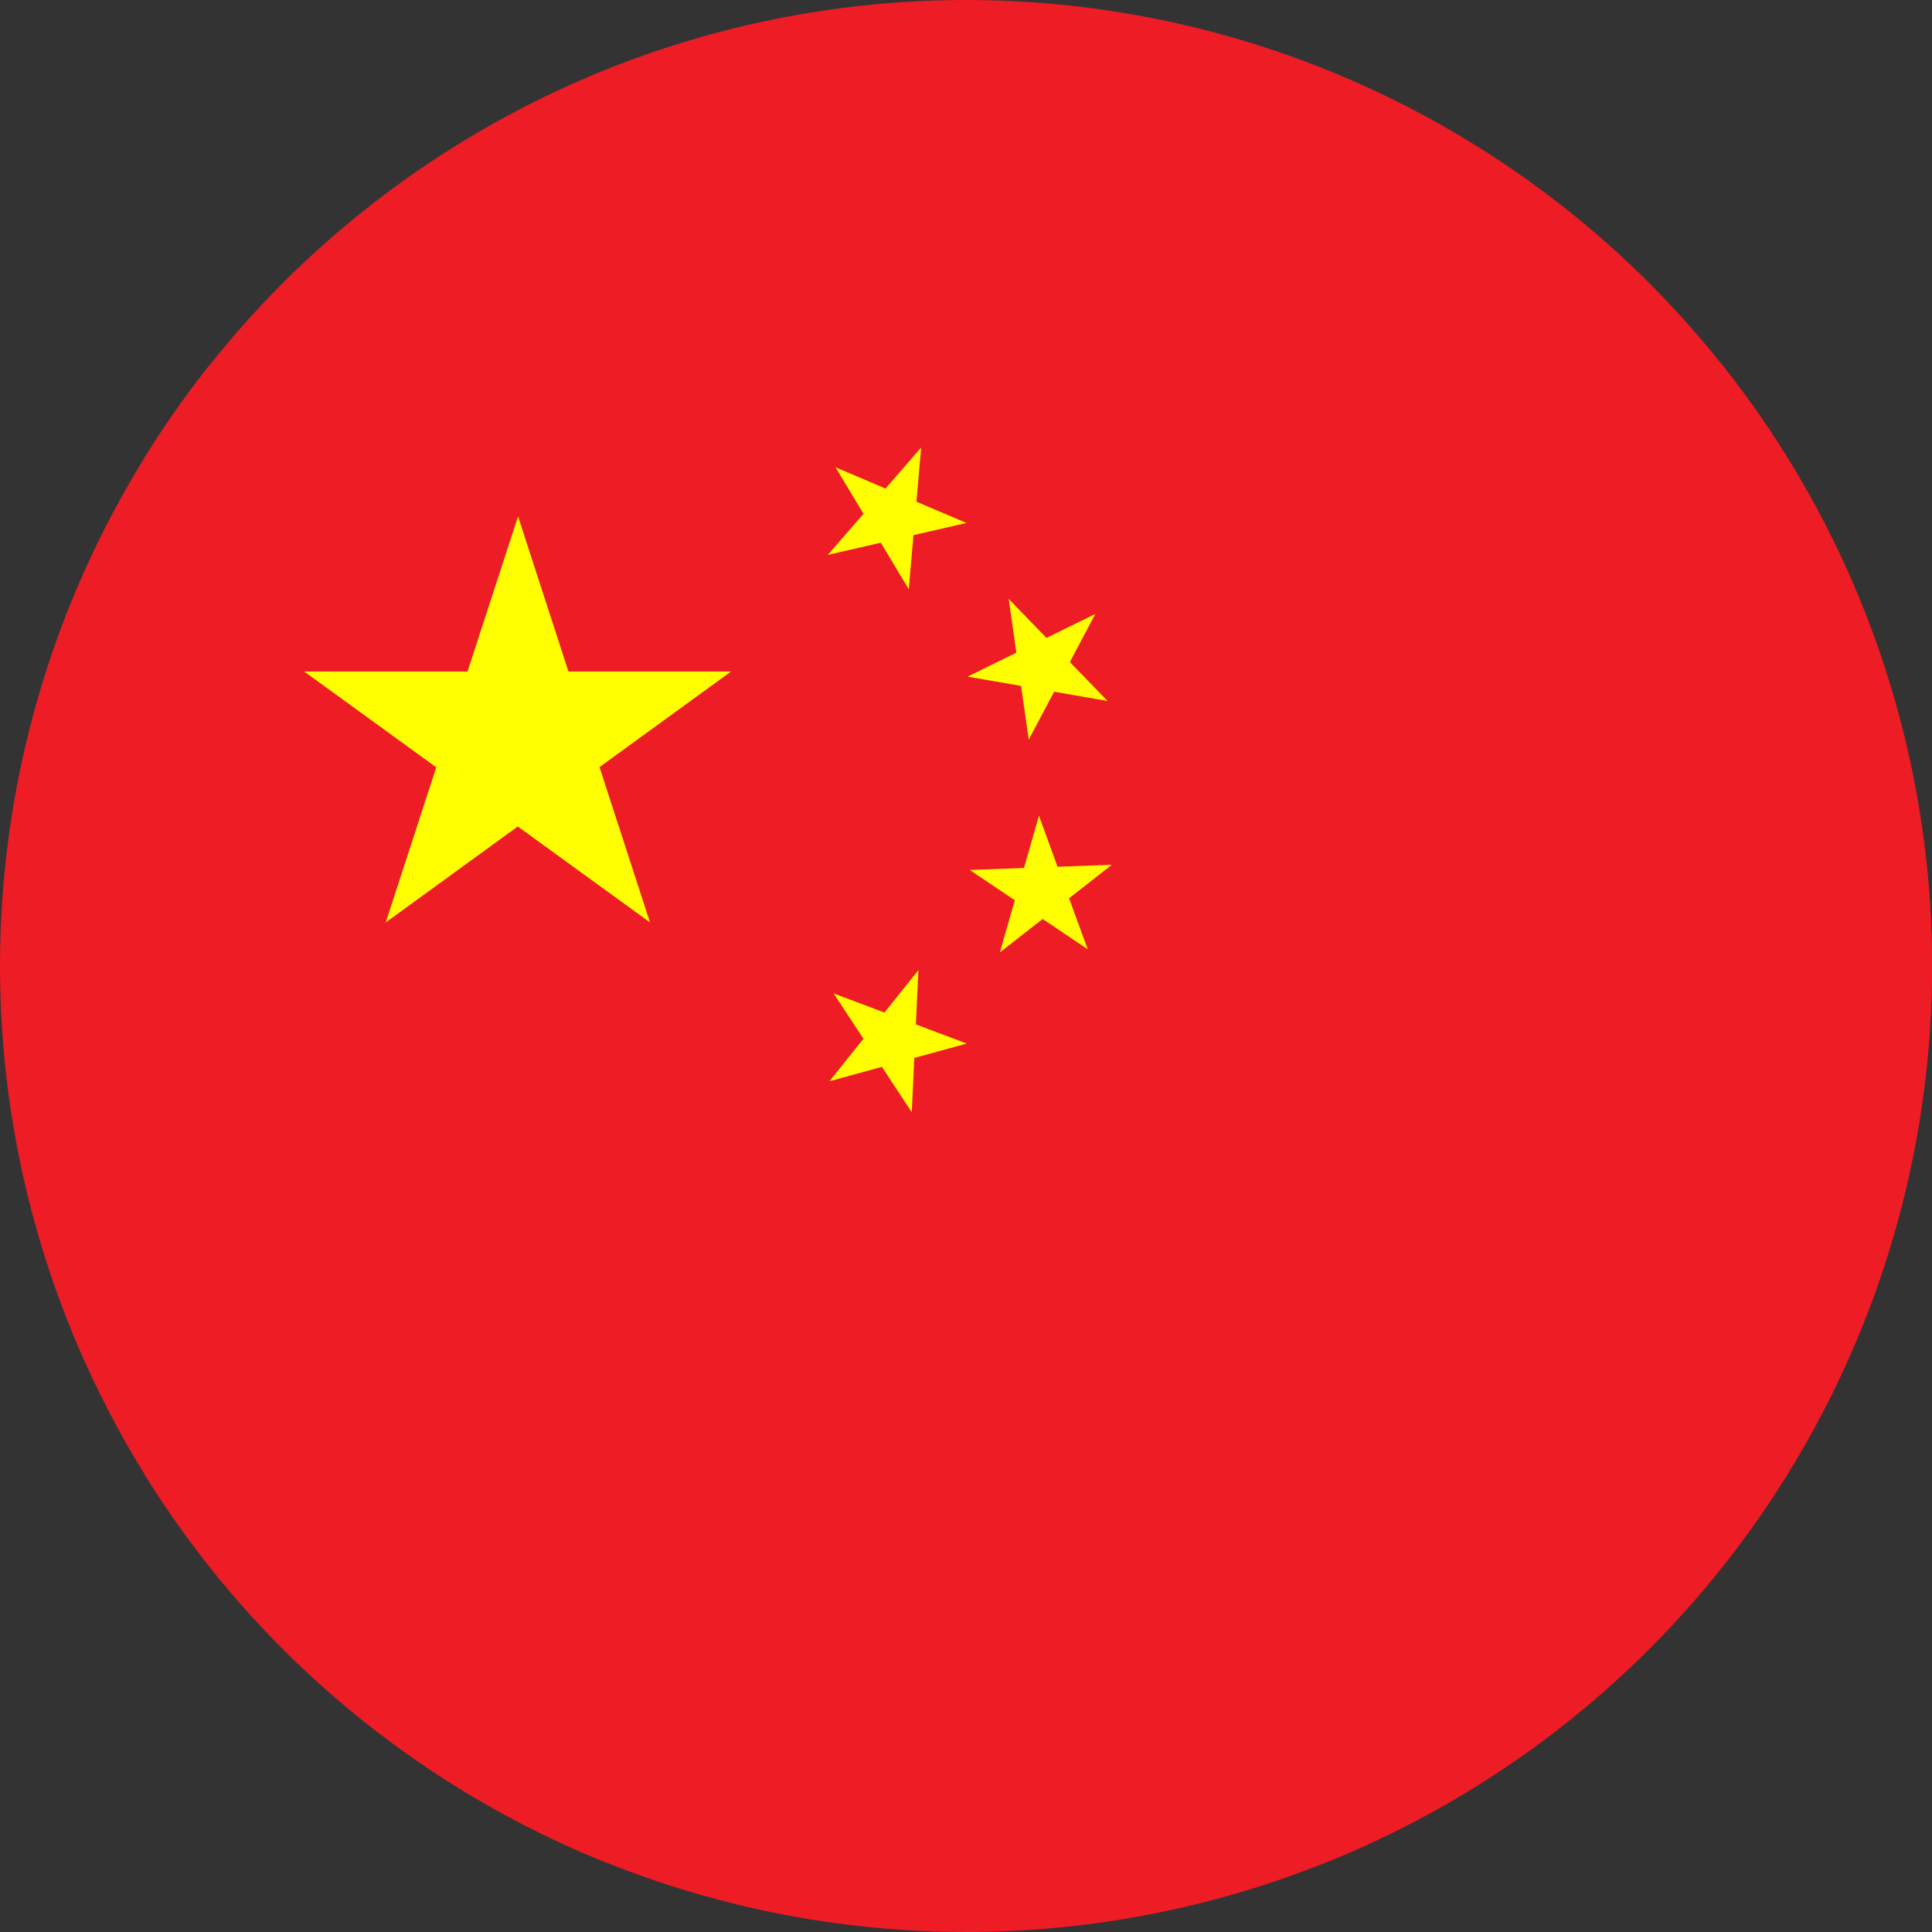
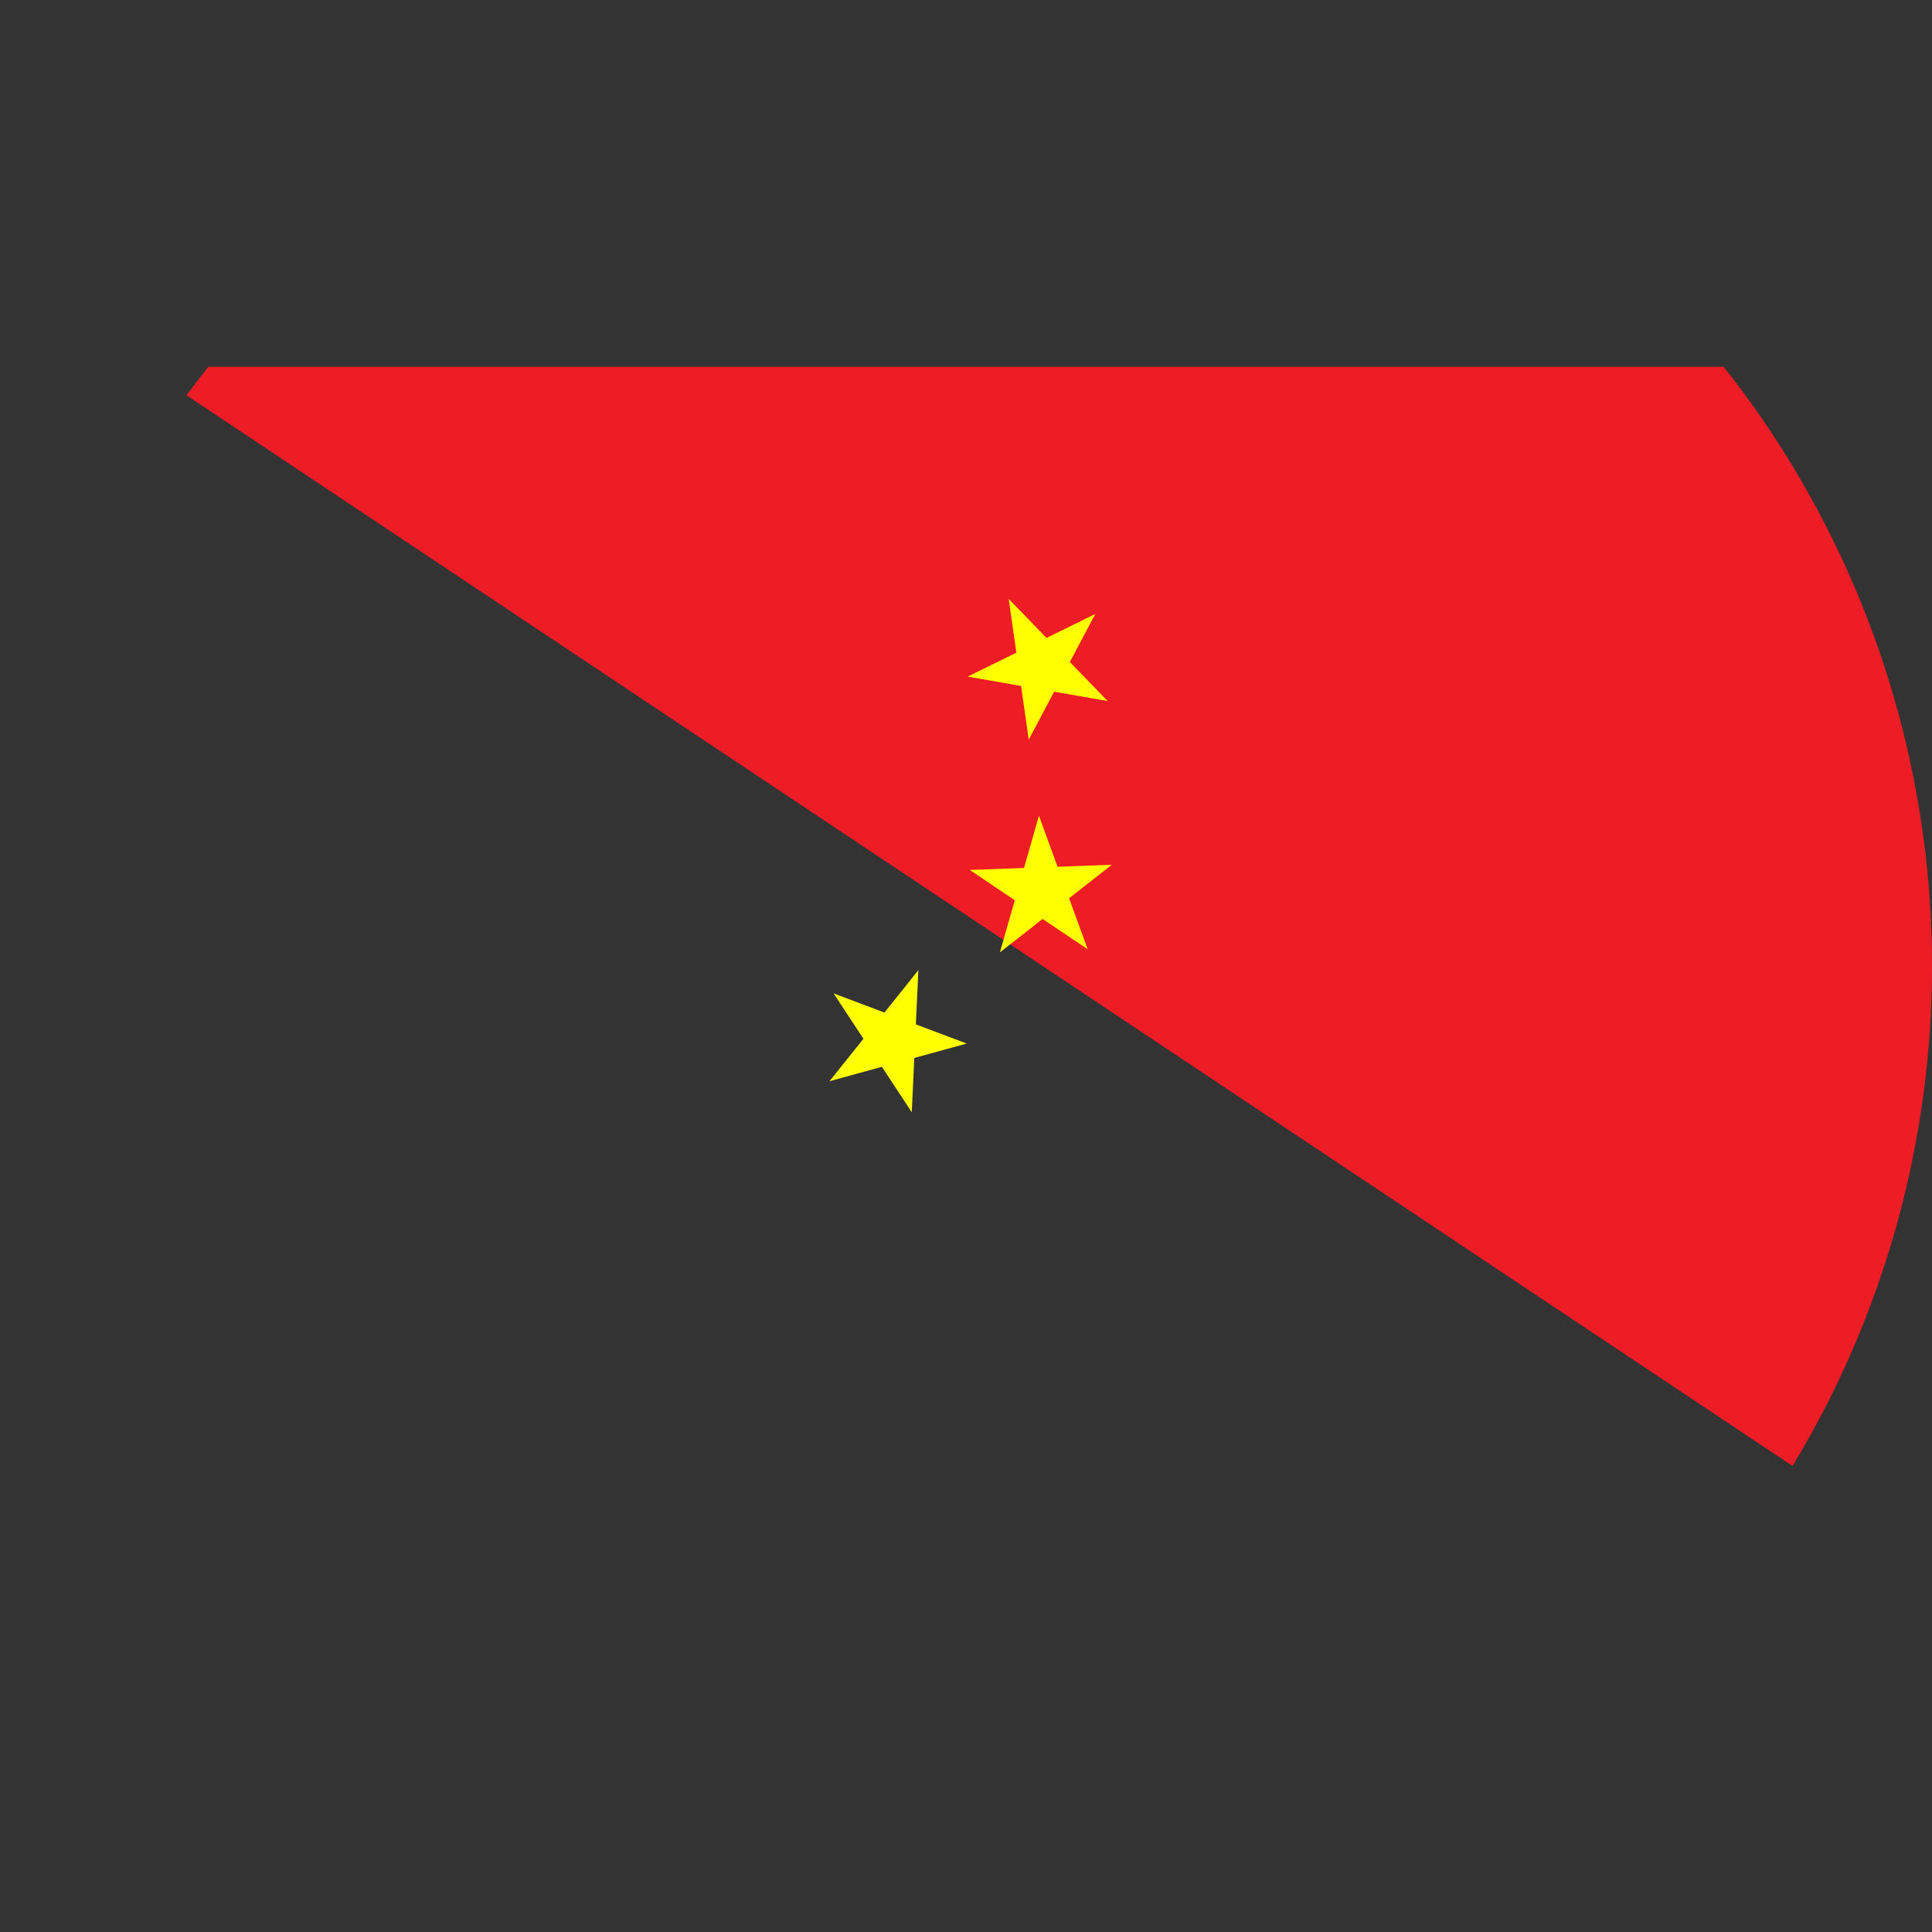
<svg xmlns="http://www.w3.org/2000/svg" width="28" height="28">
  <rect width="100%" height="100%" fill="#333333" stroke="none" />
  <defs>
    <clipPath id="a">
      <circle data-name="楕円形 16" cx="14" cy="14" r="14" transform="translate(1266 -38)" fill="#ee1c25" />
    </clipPath>
  </defs>
  <g data-name="グループ 8" transform="translate(-1266 63)">
-     <circle data-name="楕円形 12" cx="14" cy="14" r="14" transform="translate(1266 -63)" fill="#ee1c25" />
    <g data-name="マスクグループ 7" transform="translate(0 -25)" clip-path="url(#a)">
      <g data-name="Flag_of_the_People's_Republic_of_China">
-         <path data-name="パス 8" d="M1268.085-32.684h32.526V-11h-32.526" fill="#ee1c25" />
-         <path d="M1273.508-30.516l1.912 5.884-5.012-3.636h6.187l-5.005 3.637" fill="#ff0" data-name="グループ 4" />
-         <path data-name="パス 9" d="M1279.35-31.514l-.18 2.054-1.061-1.768 1.897.807-2.009.463" fill="#ff0" />
+         <path data-name="パス 8" d="M1268.085-32.684h32.526V-11" fill="#ee1c25" />
        <path data-name="パス 10" d="M1281.874-29.102l-.965 1.822-.29-2.04 1.434 1.48-2.03-.354" fill="#ff0" />
        <path data-name="パス 11" d="M1282.114-25.467l-1.623 1.27.566-1.981.707 1.936-1.71-1.15" fill="#ff0" />
        <path data-name="パス 12" d="M1279.31-23.94l-.096 2.06-1.133-1.723 1.93.727-1.99.546" fill="#ff0" />
      </g>
    </g>
  </g>
</svg>